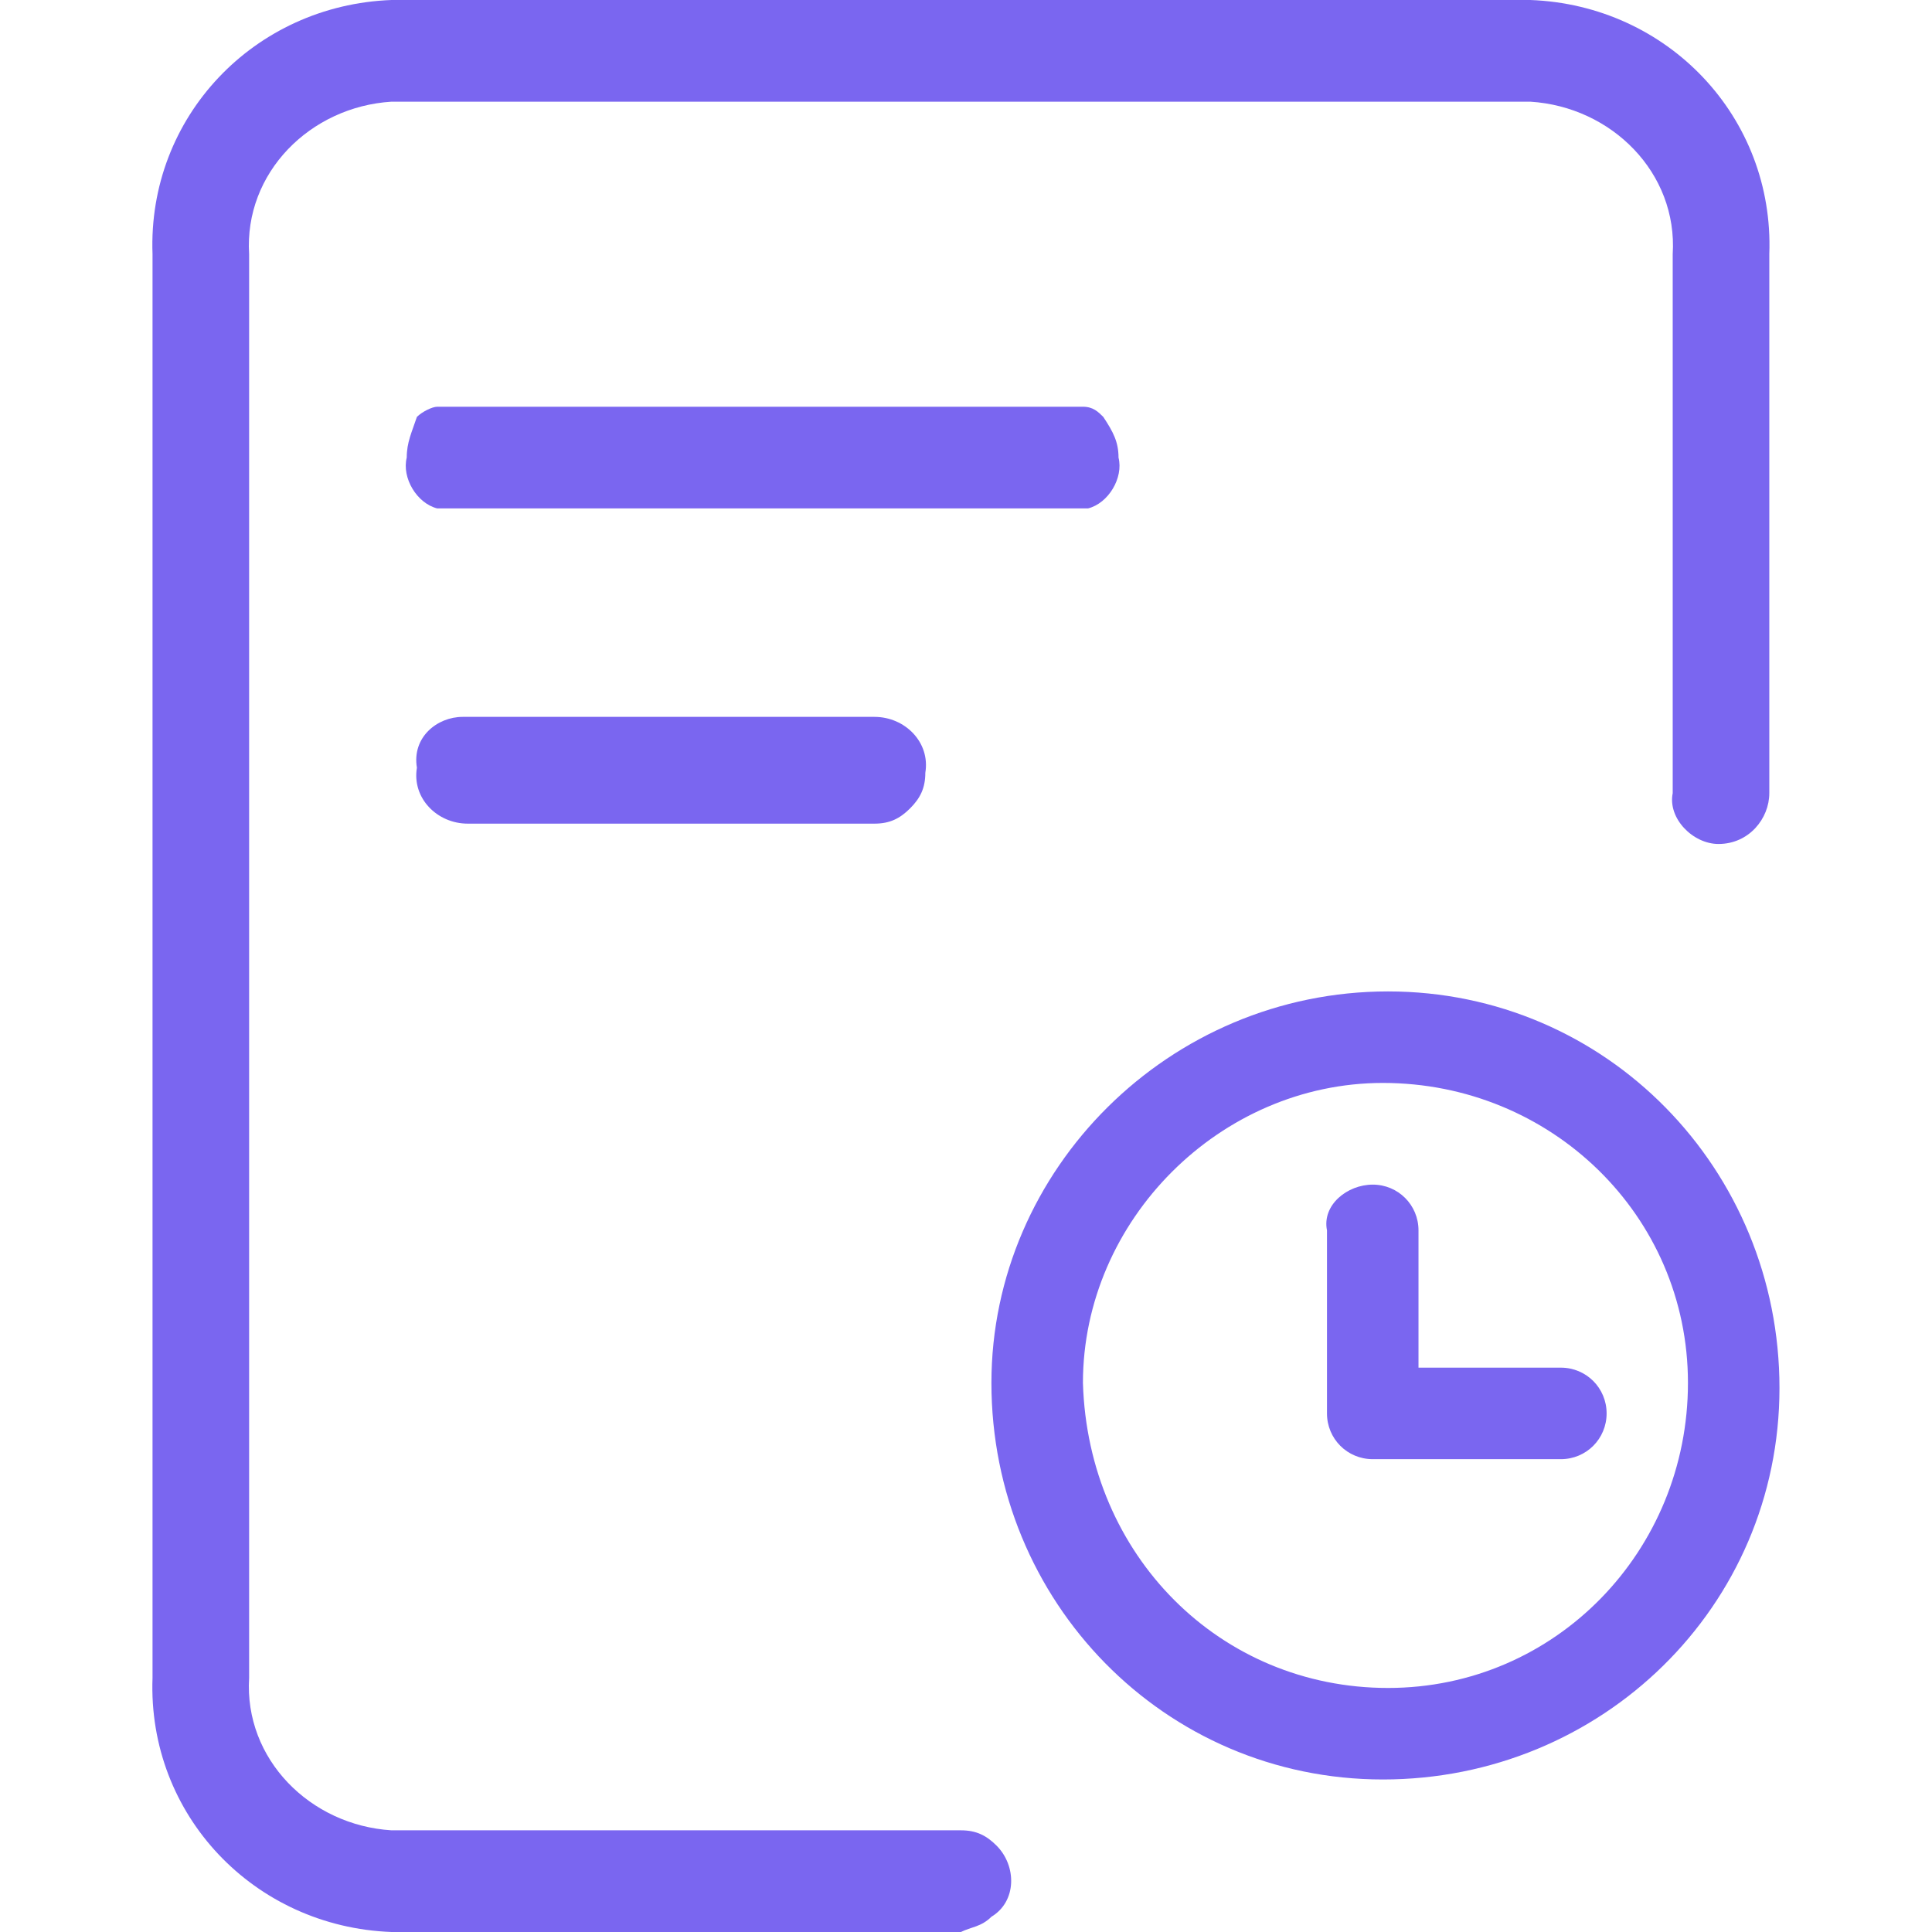
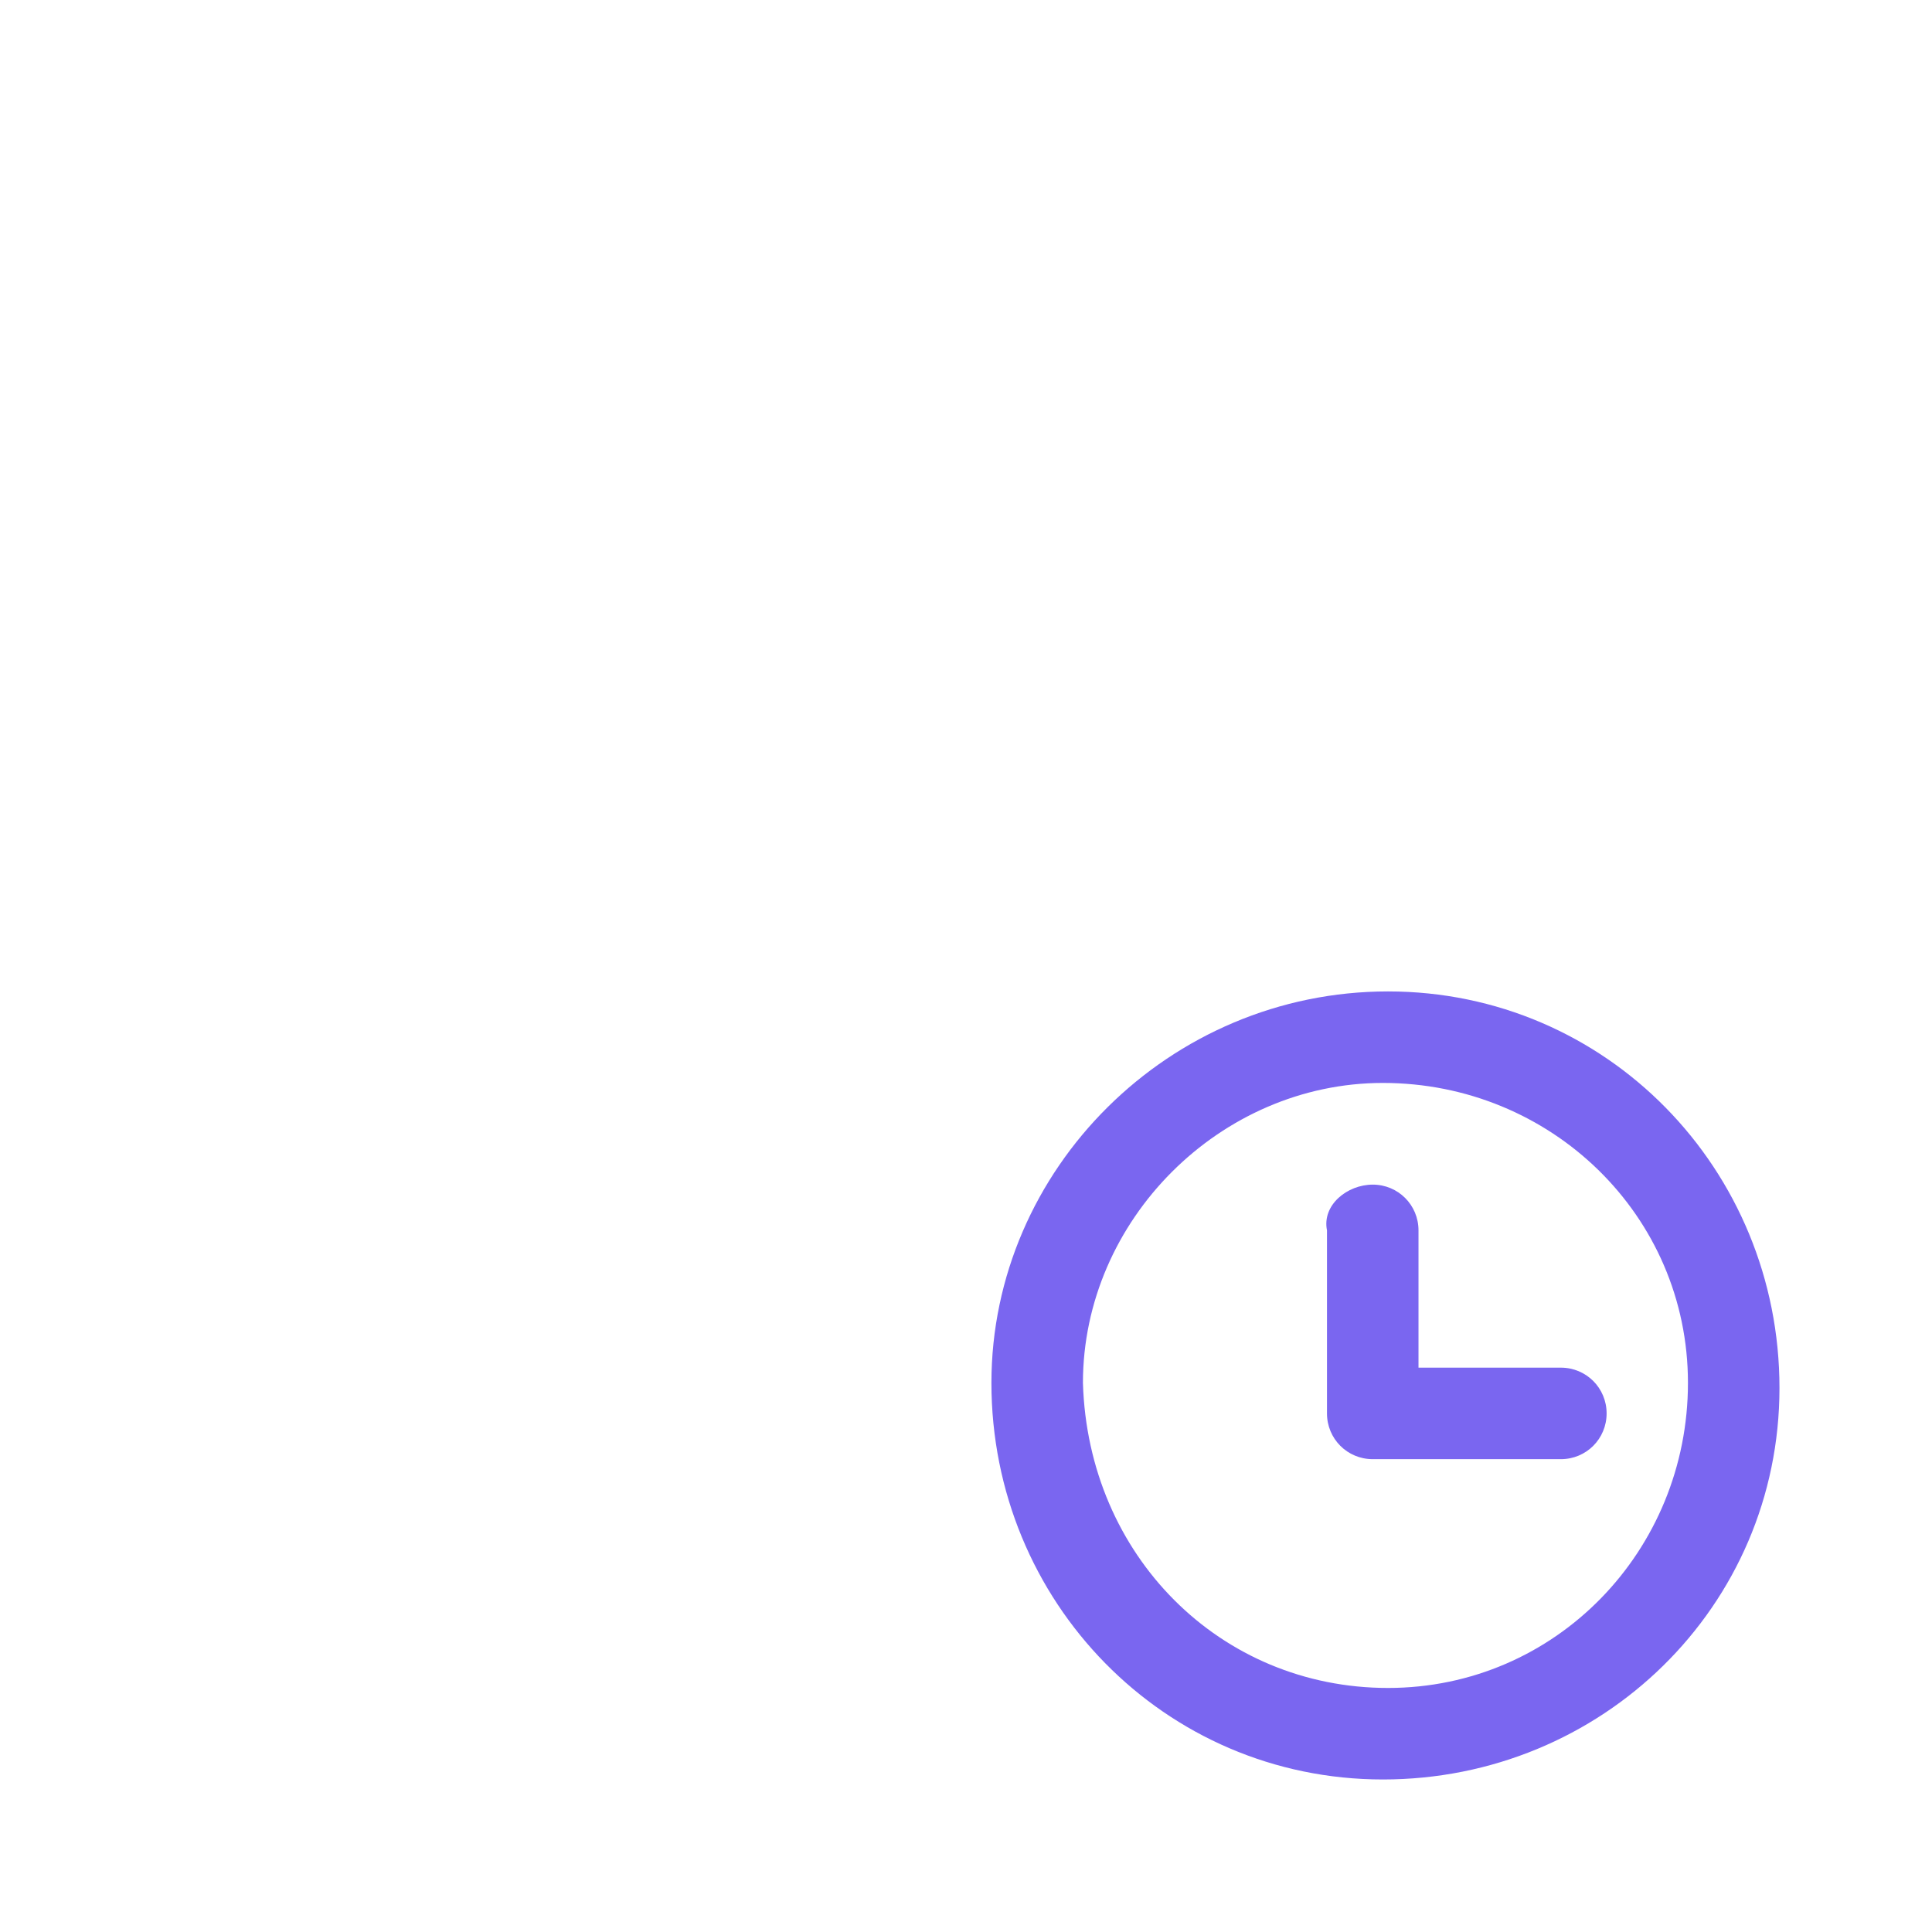
<svg xmlns="http://www.w3.org/2000/svg" version="1.1" id="图层_1" x="0px" y="0px" viewBox="0 0 38 38" style="enable-background:new 0 0 38 38;" xml:space="preserve">
  <style type="text/css">
	.st0{fill-rule:evenodd;clip-rule:evenodd;fill:#7A66F0;}
</style>
  <g id="图层_1_1_">
    <g>
      <path id="形状_33" class="st0" d="M27.3,19.5c4.3,0,7.7,3.5,7.7,7.8S31.5,35,27.2,35s-7.7-3.5-7.7-7.8    C19.5,23,23,19.5,27.3,19.5z M27.3,33.2c3.3,0,5.9-2.7,5.9-6s-2.7-5.9-6-5.9c-3.2,0-5.9,2.7-5.9,5.9C21.4,30.6,24,33.2,27.3,33.2z     M27,23.3c0.5,0,0.9,0.4,0.9,0.9l0,0v2.7h2.8c0.5,0,0.9,0.4,0.9,0.9s-0.4,0.9-0.9,0.9l0,0H27c-0.5,0-0.9-0.4-0.9-0.9v-3.6    C26,23.7,26.5,23.3,27,23.3L27,23.3z" />
-       <path id="形状_36_拷贝" class="st0" d="M33.8,16.6c-0.5,0-1-0.5-0.9-1l0,0V5c0.1-1.6-1.2-2.9-2.8-3H7.7C6.1,2.1,4.8,3.4,4.9,5    v28c-0.1,1.6,1.2,2.9,2.8,3h11.2c0.3,0,0.5,0.1,0.7,0.3c0.4,0.4,0.4,1.1-0.1,1.4c-0.2,0.2-0.4,0.2-0.6,0.3H7.7    C5,37.9,2.9,35.7,3,33V5C2.9,2.3,5,0.1,7.7,0h22.4c2.7,0.1,4.8,2.3,4.7,5v10.6C34.8,16.1,34.4,16.6,33.8,16.6L33.8,16.6z     M9.1,14.1h8.1c0.6,0,1.1,0.5,1,1.1c0,0.3-0.1,0.5-0.3,0.7c-0.2,0.2-0.4,0.3-0.7,0.3h-8c-0.6,0-1.1-0.5-1-1.1    C8.1,14.5,8.6,14.1,9.1,14.1z M8.2,8.2C8.3,8.1,8.5,8,8.6,8h12.7c0.2,0,0.3,0.1,0.4,0.2C21.9,8.5,22,8.7,22,9l0,0    c0.1,0.4-0.2,0.9-0.6,1H8.6C8.2,9.9,7.9,9.4,8,9l0,0C8,8.7,8.1,8.5,8.2,8.2L8.2,8.2z" />
    </g>
  </g>
</svg>